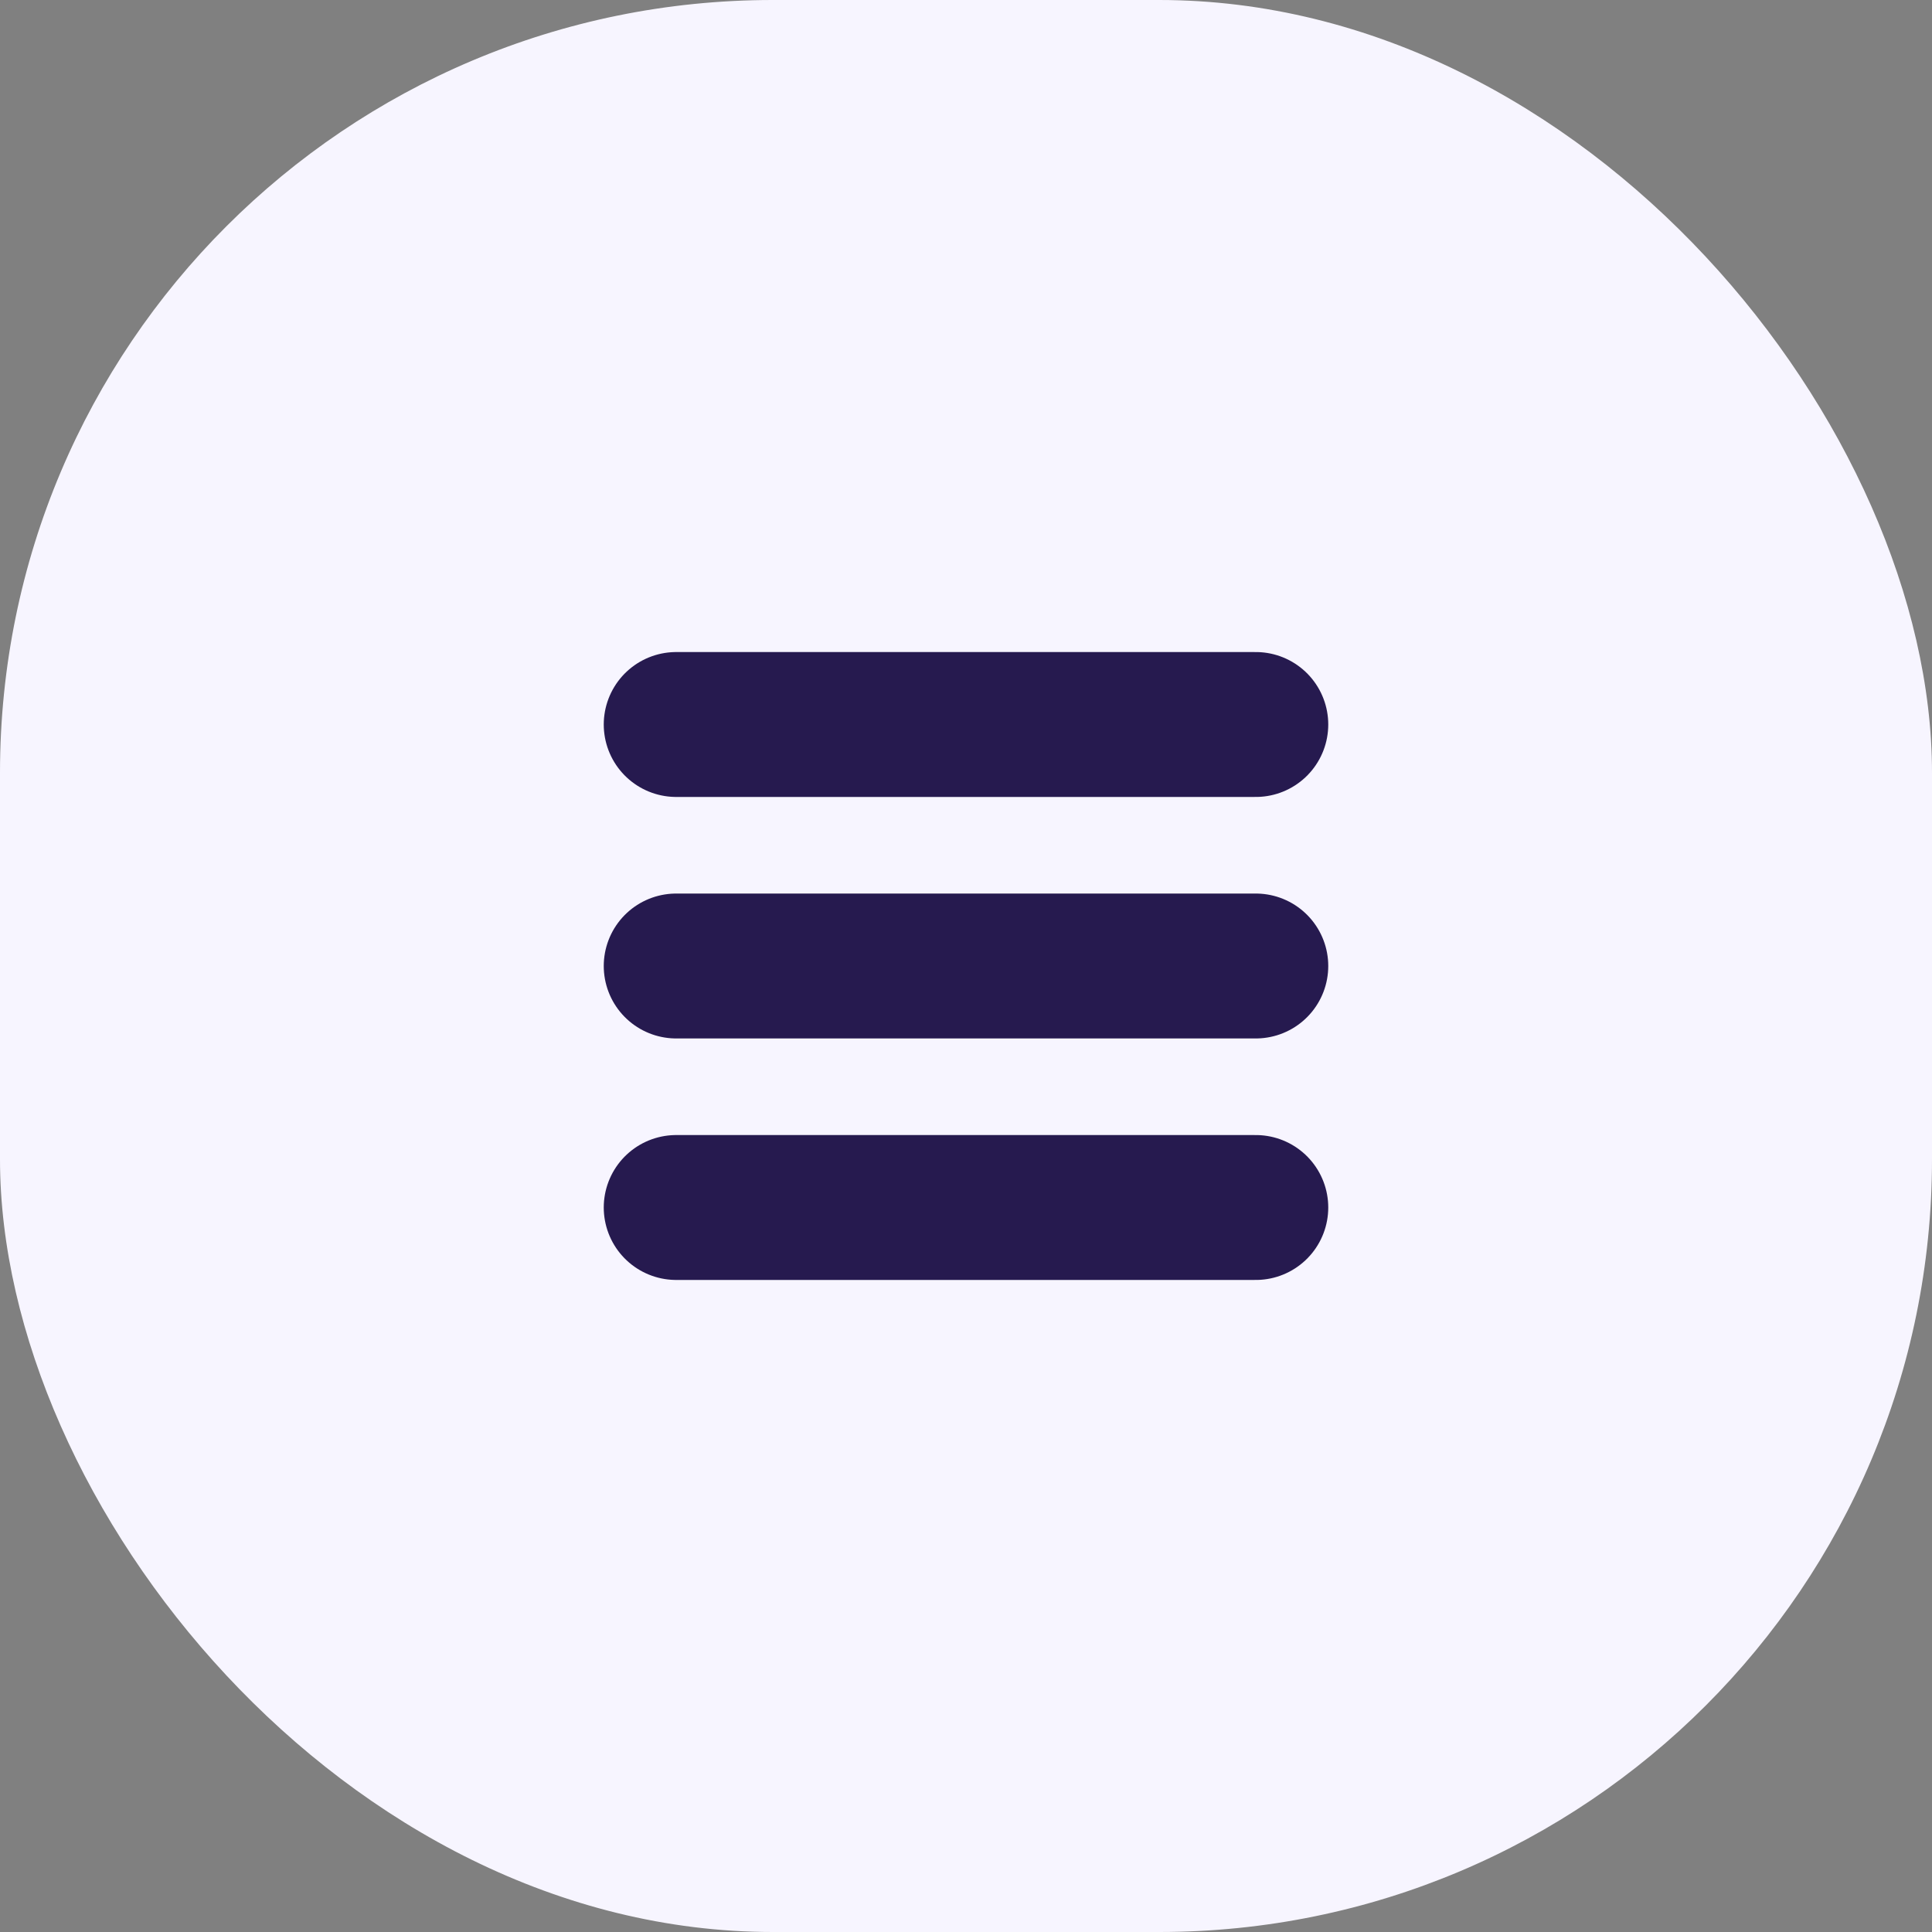
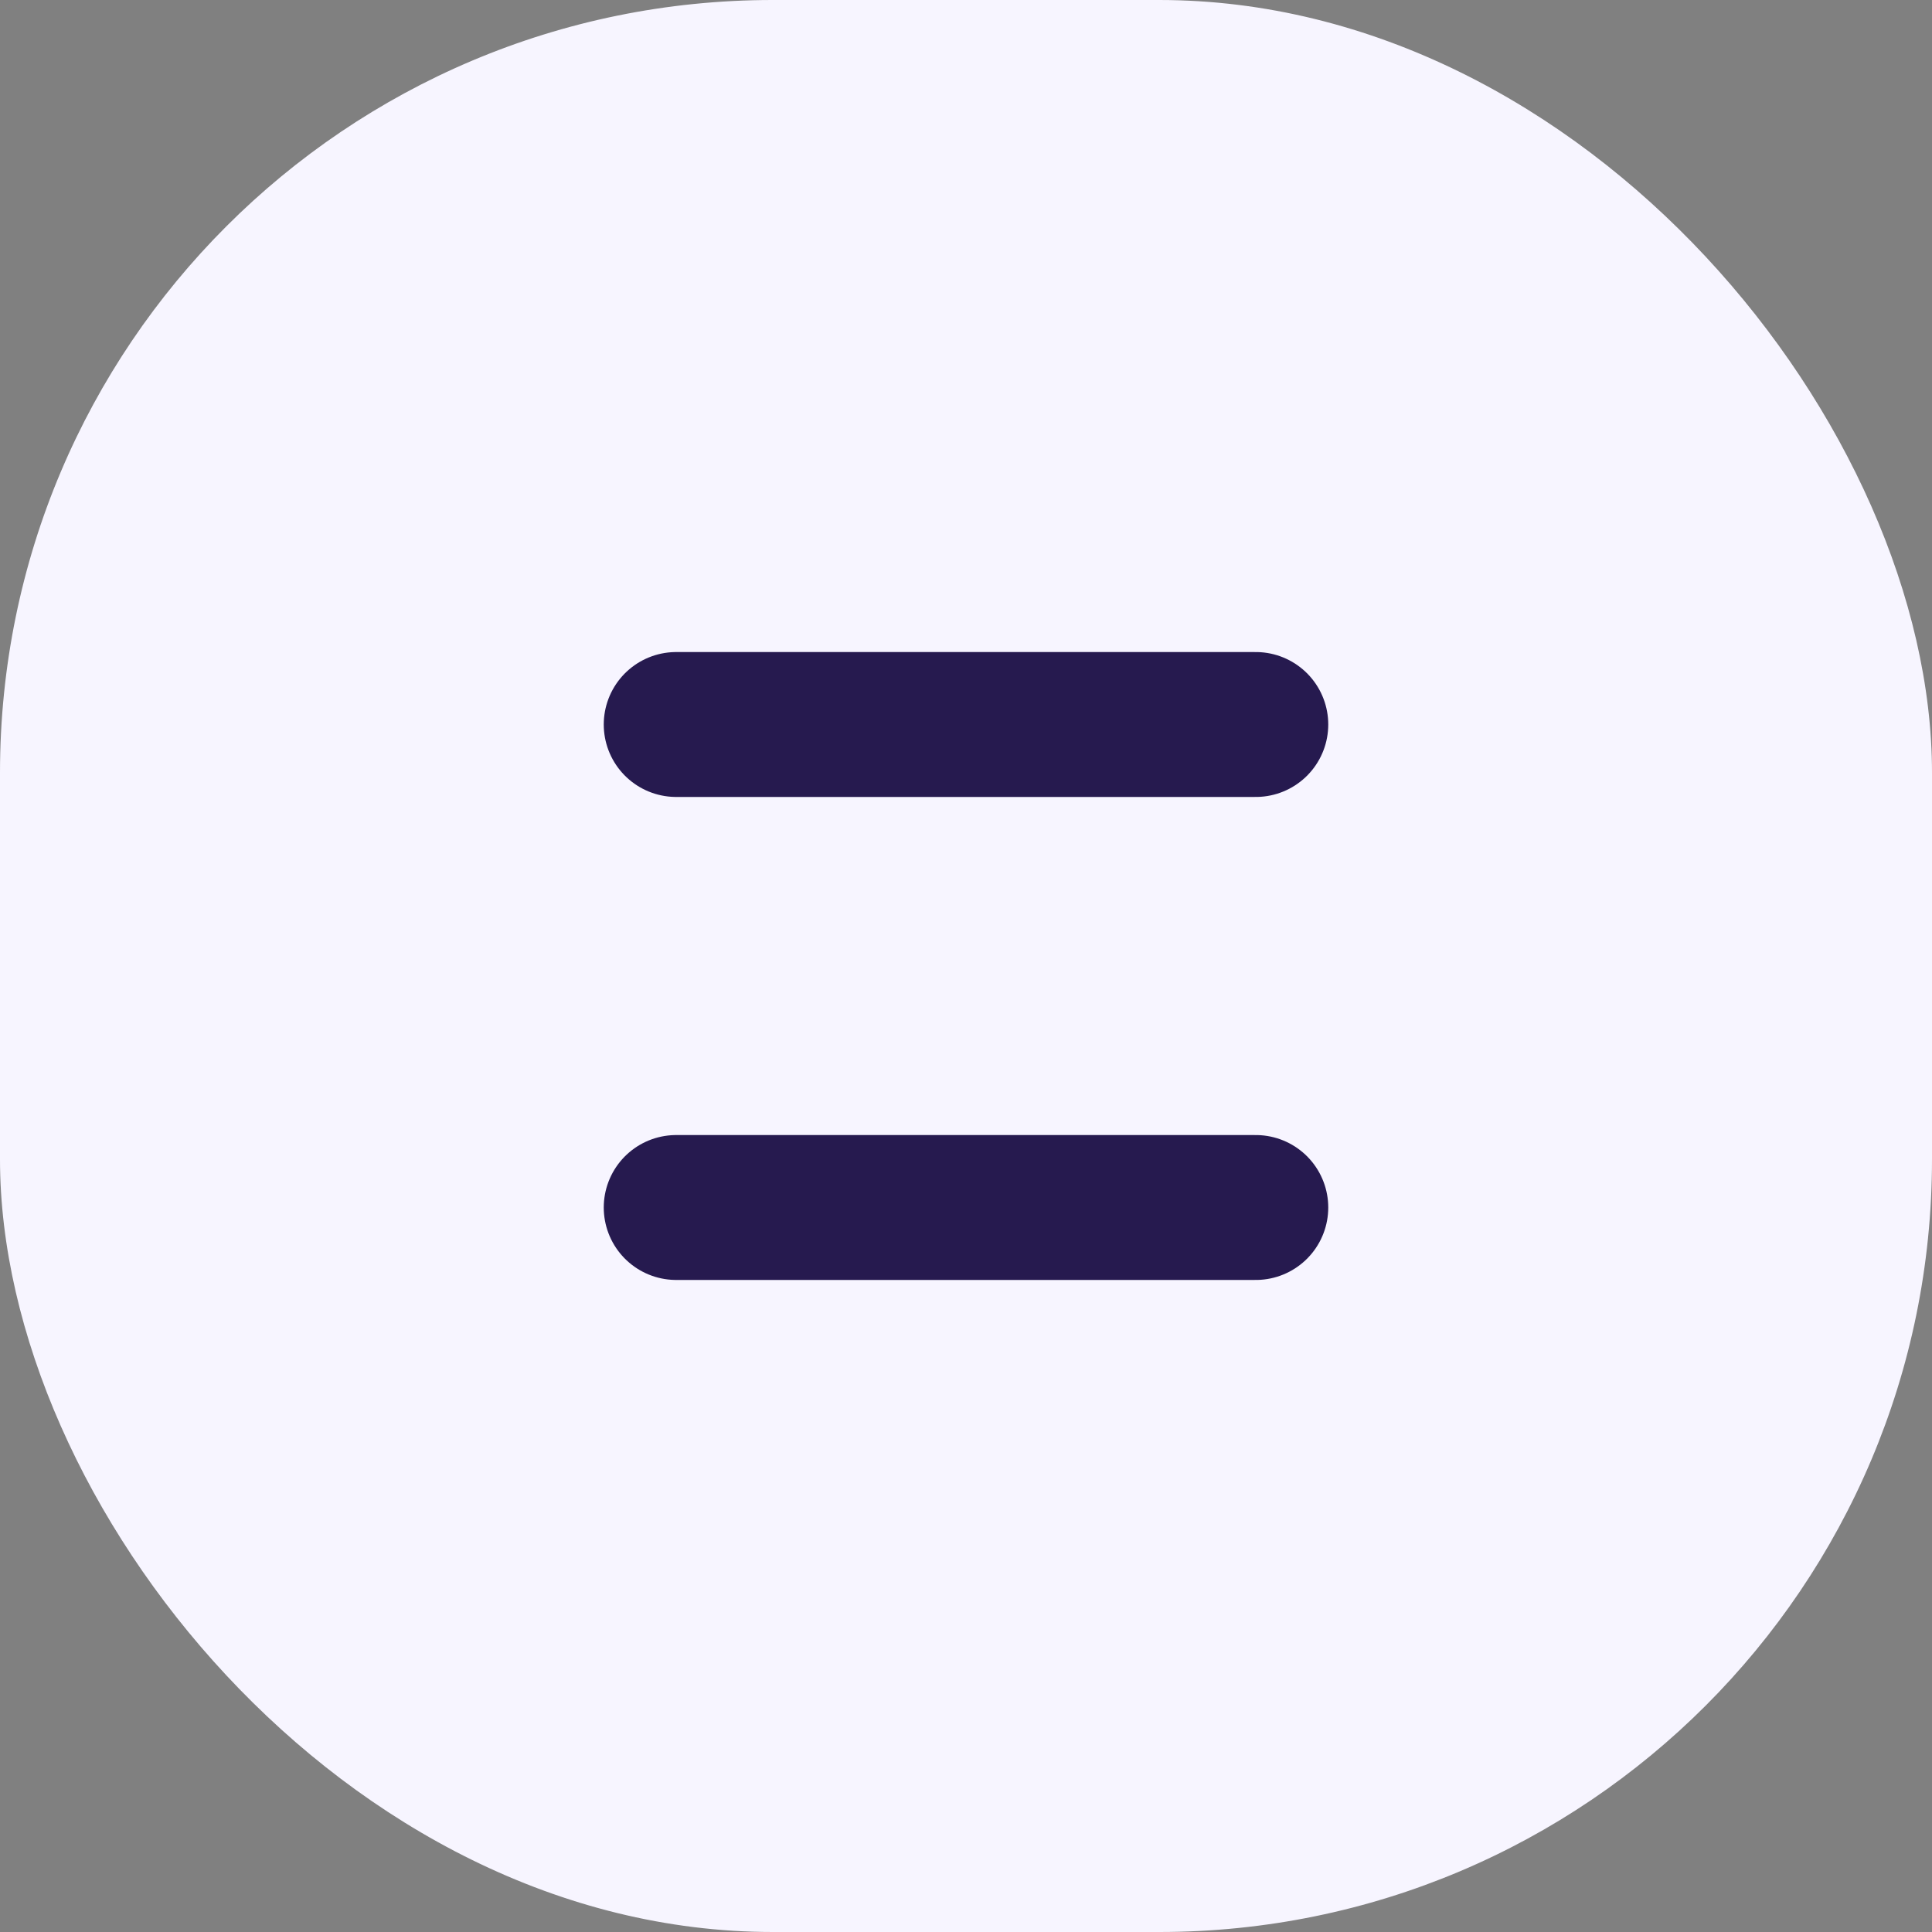
<svg xmlns="http://www.w3.org/2000/svg" width="40" height="40" viewBox="0 0 40 40" fill="none">
  <rect x="0" y="0" width="40" height="40" fill="#808080" stroke="none" />
  <rect width="40" height="40" rx="16" fill="#F7F5FF" />
  <path d="M14 15C23 15 26 15 26 15" stroke="#261A4F" stroke-width="3" stroke-linecap="round" stroke-linejoin="round" />
-   <path d="M14 20C23 20 26 20 26 20" stroke="#261A4F" stroke-width="3" stroke-linecap="round" stroke-linejoin="round" />
  <path d="M14 25C23 25 26 25 26 25" stroke="#261A4F" stroke-width="3" stroke-linecap="round" stroke-linejoin="round" />
</svg>